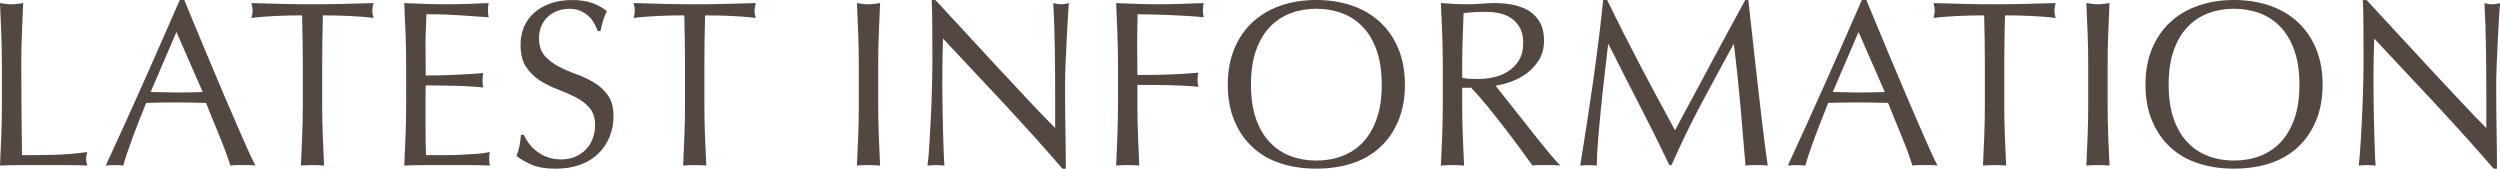
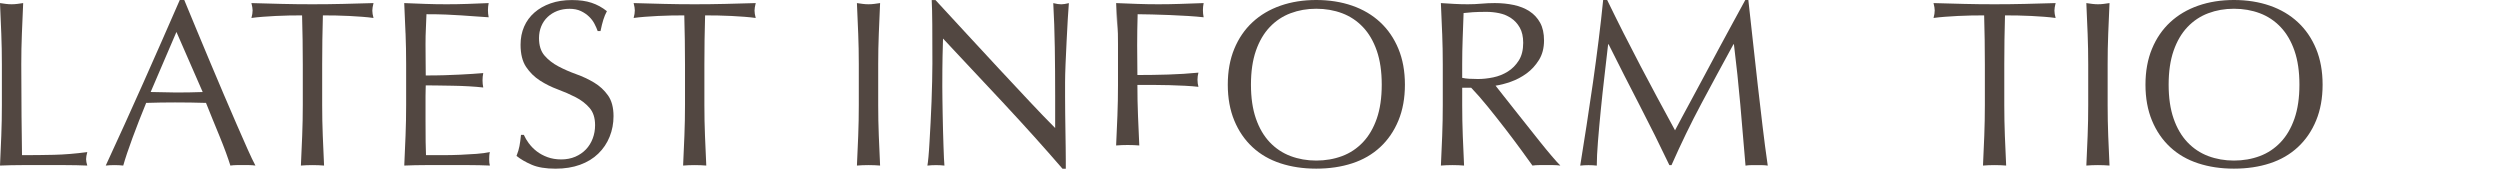
<svg xmlns="http://www.w3.org/2000/svg" id="_レイヤー_2" data-name="レイヤー 2" viewBox="0 0 1119.8 75.54">
  <defs>
    <style>
      .cls-1 {
        fill: #524741;
      }
    </style>
  </defs>
  <g id="Layer_3" data-name="Layer 3">
    <g>
      <path class="cls-1" d="M.58,15.1C.41,10.61.21,6.04,0,1.38c.92.14,1.8.27,2.65.37.85.11,1.7.16,2.54.16s1.69-.05,2.54-.16,1.73-.23,2.65-.37c-.21,4.66-.41,9.24-.58,13.72-.18,4.49-.27,9.06-.27,13.72,0,8.9.04,16.62.11,23.15.07,6.53.14,12.38.21,17.53,5.01,0,9.82-.05,14.41-.16,4.59-.11,9.53-.51,14.83-1.22-.35,1.27-.53,2.33-.53,3.18,0,.78.18,1.73.53,2.86-3.25-.14-6.5-.21-9.75-.21H9.8c-3.14,0-6.41.07-9.8.21.21-4.38.41-8.83.58-13.35.18-4.52.26-9.11.26-13.77v-18.22c0-4.66-.09-9.23-.26-13.72Z" />
      <path class="cls-1" d="M114.42,74.16c-.99-.14-1.93-.21-2.81-.21h-5.61c-.88,0-1.82.07-2.81.21-.5-1.62-1.17-3.58-2.01-5.88-.85-2.29-1.78-4.7-2.81-7.2-1.02-2.51-2.07-5.05-3.13-7.63-1.06-2.58-2.05-5.03-2.97-7.36-2.26-.07-4.56-.12-6.89-.16-2.33-.03-4.66-.05-6.99-.05-2.19,0-4.34.02-6.46.05-2.12.04-4.27.09-6.46.16-2.26,5.51-4.31,10.75-6.14,15.73-1.84,4.98-3.21,9.09-4.13,12.34-1.2-.14-2.51-.21-3.92-.21s-2.72.07-3.92.21c5.72-12.36,11.3-24.65,16.74-36.87,5.44-12.22,10.91-24.65,16.42-37.29h2.01c1.7,4.1,3.53,8.53,5.51,13.3,1.98,4.77,3.99,9.59,6.04,14.46,2.05,4.87,4.1,9.71,6.14,14.51,2.05,4.8,3.97,9.27,5.77,13.4,1.8,4.13,3.42,7.82,4.87,11.07,1.45,3.25,2.63,5.72,3.55,7.42ZM67.49,41.21c1.84,0,3.74.04,5.72.11,1.98.07,3.88.11,5.72.11,1.98,0,3.95-.02,5.93-.05,1.98-.03,3.95-.09,5.93-.16l-11.76-26.91-11.55,26.91Z" />
      <path class="cls-1" d="M135.29,6.89c-1.84,0-3.76.02-5.77.05-2.01.04-4.03.11-6.04.21-2.01.11-3.96.23-5.83.37-1.87.14-3.55.32-5.03.53.35-1.27.53-2.4.53-3.39,0-.78-.18-1.87-.53-3.28,4.66.14,9.22.27,13.67.37,4.45.11,9.01.16,13.67.16s9.22-.05,13.67-.16c4.45-.11,9.01-.23,13.67-.37-.35,1.41-.53,2.54-.53,3.39,0,.92.18,2.01.53,3.28-1.48-.21-3.16-.39-5.03-.53-1.87-.14-3.81-.26-5.83-.37s-4.03-.18-6.04-.21c-2.01-.03-3.94-.05-5.77-.05-.21,7.27-.32,14.58-.32,21.93v18.22c0,4.66.09,9.25.27,13.77.18,4.52.37,8.97.58,13.35-1.63-.14-3.36-.21-5.19-.21s-3.57.07-5.19.21c.21-4.38.41-8.83.58-13.35.18-4.52.27-9.11.27-13.77v-18.22c0-7.34-.11-14.65-.32-21.93Z" />
      <path class="cls-1" d="M181.64,14.94c-.18-4.52-.37-9.04-.58-13.56,3.18.14,6.34.27,9.48.37,3.14.11,6.3.16,9.48.16s6.32-.05,9.43-.16c3.11-.11,6.25-.23,9.43-.37-.21,1.06-.32,2.12-.32,3.18s.11,2.12.32,3.18c-2.26-.14-4.33-.28-6.2-.42-1.87-.14-3.85-.28-5.93-.42-2.08-.14-4.36-.27-6.83-.37-2.47-.11-5.44-.16-8.9-.16-.07,2.26-.16,4.41-.26,6.46-.11,2.05-.16,4.38-.16,6.99,0,2.75.02,5.44.05,8.05.03,2.61.05,4.59.05,5.93,3.11,0,5.9-.03,8.37-.11,2.47-.07,4.73-.16,6.78-.27,2.05-.11,3.94-.21,5.67-.32,1.73-.11,3.37-.23,4.93-.37-.21,1.06-.32,2.16-.32,3.28,0,1.06.11,2.12.32,3.18-1.84-.21-3.97-.39-6.41-.53-2.44-.14-4.87-.23-7.31-.26-2.44-.03-4.73-.07-6.89-.11-2.16-.03-3.87-.05-5.14-.05,0,.64-.02,1.32-.05,2.07-.04.74-.05,1.68-.05,2.81v10.49c0,4.03.02,7.35.05,9.96.03,2.61.09,4.59.16,5.93h7.42c2.68,0,5.31-.05,7.89-.16,2.58-.11,5.01-.25,7.31-.42,2.29-.18,4.29-.44,5.99-.79-.14.49-.23,1.04-.26,1.64-.04.6-.05,1.15-.05,1.64,0,1.13.11,2.05.32,2.75-3.18-.14-6.34-.21-9.48-.21h-19.23c-3.18,0-6.39.07-9.64.21.21-4.52.41-9.02.58-13.51.18-4.48.26-9.06.26-13.72v-18.22c0-4.66-.09-9.25-.26-13.77Z" />
      <path class="cls-1" d="M236.94,64.25c.95,1.31,2.12,2.49,3.5,3.55,1.38,1.06,2.98,1.93,4.82,2.6,1.84.67,3.88,1.01,6.14,1.01s4.43-.41,6.3-1.22c1.87-.81,3.46-1.91,4.77-3.28,1.31-1.38,2.31-3,3.02-4.87.71-1.87,1.06-3.87,1.06-5.99,0-3.25-.83-5.83-2.49-7.73-1.66-1.91-3.73-3.5-6.2-4.77-2.47-1.27-5.14-2.44-8-3.5s-5.53-2.38-8-3.97c-2.47-1.59-4.54-3.62-6.2-6.09-1.66-2.47-2.49-5.79-2.49-9.96,0-2.97.53-5.67,1.59-8.1,1.06-2.44,2.6-4.54,4.61-6.3,2.01-1.76,4.43-3.14,7.26-4.13,2.82-.99,6-1.48,9.53-1.48s6.32.41,8.79,1.22c2.47.81,4.77,2.07,6.89,3.76-.64,1.2-1.17,2.47-1.59,3.81-.42,1.34-.85,3.04-1.27,5.09h-1.27c-.35-.99-.83-2.07-1.43-3.23-.6-1.17-1.41-2.24-2.44-3.23-1.02-.99-2.24-1.82-3.66-2.49-1.41-.67-3.11-1.01-5.08-1.01s-3.8.32-5.46.95c-1.66.64-3.11,1.54-4.34,2.7-1.24,1.17-2.19,2.56-2.86,4.18-.67,1.63-1.01,3.39-1.01,5.3,0,3.32.83,5.93,2.49,7.84,1.66,1.91,3.72,3.51,6.2,4.82,2.47,1.31,5.14,2.47,8,3.5,2.86,1.02,5.53,2.28,8,3.76,2.47,1.48,4.54,3.39,6.2,5.72,1.66,2.33,2.49,5.44,2.49,9.32,0,3.25-.58,6.32-1.75,9.22-1.17,2.9-2.86,5.42-5.09,7.57-2.22,2.16-4.94,3.81-8.16,4.98-3.21,1.17-6.87,1.75-10.97,1.75-4.38,0-7.93-.58-10.65-1.75-2.72-1.17-5-2.49-6.83-3.97.64-1.62,1.08-3.09,1.32-4.4.25-1.31.48-2.98.69-5.03h1.27c.56,1.27,1.32,2.56,2.28,3.87Z" />
      <path class="cls-1" d="M306.49,6.89c-1.84,0-3.76.02-5.77.05-2.01.04-4.03.11-6.04.21-2.01.11-3.96.23-5.83.37-1.87.14-3.55.32-5.03.53.35-1.27.53-2.4.53-3.39,0-.78-.18-1.87-.53-3.28,4.66.14,9.22.27,13.67.37,4.45.11,9.01.16,13.67.16s9.22-.05,13.67-.16c4.45-.11,9.01-.23,13.67-.37-.35,1.41-.53,2.54-.53,3.39,0,.92.18,2.01.53,3.28-1.48-.21-3.16-.39-5.03-.53-1.87-.14-3.81-.26-5.83-.37s-4.03-.18-6.04-.21c-2.01-.03-3.94-.05-5.77-.05-.21,7.27-.32,14.58-.32,21.93v18.22c0,4.66.09,9.25.27,13.77.18,4.52.37,8.97.58,13.35-1.63-.14-3.36-.21-5.19-.21s-3.57.07-5.19.21c.21-4.38.41-8.83.58-13.35.18-4.52.27-9.11.27-13.77v-18.22c0-7.34-.11-14.65-.32-21.93Z" />
      <path class="cls-1" d="M384.41,15.1c-.18-4.48-.37-9.06-.58-13.72.92.14,1.8.27,2.65.37.85.11,1.7.16,2.54.16s1.69-.05,2.54-.16,1.73-.23,2.65-.37c-.21,4.66-.41,9.24-.58,13.72-.18,4.49-.27,9.06-.27,13.72v18.22c0,4.66.09,9.25.27,13.77.18,4.52.37,8.97.58,13.35-1.63-.14-3.36-.21-5.19-.21s-3.57.07-5.19.21c.21-4.38.41-8.83.58-13.35.18-4.52.26-9.11.26-13.77v-18.22c0-4.66-.09-9.23-.26-13.72Z" />
      <path class="cls-1" d="M449.94,46.67c-9.18-9.85-18.36-19.65-27.54-29.4-.07,1.98-.14,4.63-.21,7.95-.07,3.32-.11,7.84-.11,13.56,0,1.48.02,3.32.05,5.51.03,2.19.07,4.49.11,6.89.03,2.4.09,4.84.16,7.31.07,2.47.14,4.77.21,6.89.07,2.12.14,3.97.21,5.56.07,1.59.14,2.67.21,3.23-1.13-.14-2.37-.21-3.71-.21-1.41,0-2.72.07-3.92.21.14-.71.3-2.01.48-3.92.18-1.91.33-4.18.48-6.83.14-2.65.3-5.53.48-8.63.18-3.11.32-6.21.42-9.32.11-3.11.19-6.14.27-9.11.07-2.97.11-5.61.11-7.95,0-6.78-.02-12.61-.05-17.48-.04-4.87-.12-8.51-.26-10.91h1.69c4.31,4.66,8.92,9.66,13.83,14.99,4.91,5.33,9.78,10.59,14.62,15.79,4.84,5.19,9.43,10.1,13.77,14.73,4.34,4.63,8.14,8.56,11.39,11.81v-14.41c0-7.42-.05-14.64-.16-21.67-.11-7.03-.34-13.65-.69-19.86,1.41.35,2.61.53,3.6.53.85,0,1.98-.18,3.39-.53-.14,1.55-.3,3.89-.48,6.99-.18,3.11-.35,6.43-.53,9.96-.18,3.53-.34,6.99-.48,10.38-.14,3.39-.21,6.11-.21,8.16v6.36c0,2.4.02,4.91.05,7.52.03,2.61.07,5.24.11,7.89.03,2.65.07,5.12.11,7.42.03,2.3.05,4.29.05,5.99v3.5h-1.48c-8.12-9.39-16.77-19.02-25.96-28.87Z" />
-       <path class="cls-1" d="M500.52,15.1c-.18-4.48-.37-9.06-.58-13.72,3.18.14,6.34.27,9.48.37,3.14.11,6.3.16,9.48.16s6.39-.05,9.64-.16c3.25-.11,6.78-.23,10.59-.37-.21,1.06-.32,2.12-.32,3.18s.11,2.12.32,3.18c-1.91-.21-4.2-.41-6.89-.58-2.69-.18-5.42-.32-8.21-.42-2.79-.11-5.47-.19-8.05-.26-2.58-.07-4.71-.11-6.41-.11-.07,2.47-.12,4.84-.16,7.1-.04,2.26-.05,4.52-.05,6.78,0,2.47.02,4.75.05,6.83.03,2.08.05,4.26.05,6.52,4.66,0,9.27-.07,13.83-.21,4.56-.14,9.06-.42,13.51-.85-.28,1.06-.42,2.12-.42,3.18s.14,2.12.42,3.18c-1.77-.21-3.76-.37-5.99-.48-2.23-.11-4.54-.19-6.94-.27-2.4-.07-4.84-.11-7.31-.11h-7.1v9c0,4.66.09,9.25.27,13.77.18,4.52.37,8.97.58,13.35-1.63-.14-3.36-.21-5.19-.21s-3.57.07-5.19.21c.21-4.38.41-8.83.58-13.35.18-4.52.26-9.11.26-13.77v-18.22c0-4.66-.09-9.23-.26-13.72Z" />
+       <path class="cls-1" d="M500.52,15.1c-.18-4.48-.37-9.06-.58-13.72,3.18.14,6.34.27,9.48.37,3.14.11,6.3.16,9.48.16s6.39-.05,9.64-.16c3.25-.11,6.78-.23,10.59-.37-.21,1.06-.32,2.12-.32,3.18s.11,2.12.32,3.18c-1.91-.21-4.2-.41-6.89-.58-2.69-.18-5.42-.32-8.21-.42-2.79-.11-5.47-.19-8.05-.26-2.58-.07-4.71-.11-6.41-.11-.07,2.47-.12,4.84-.16,7.1-.04,2.26-.05,4.52-.05,6.78,0,2.47.02,4.75.05,6.83.03,2.08.05,4.26.05,6.52,4.66,0,9.27-.07,13.83-.21,4.56-.14,9.06-.42,13.51-.85-.28,1.06-.42,2.12-.42,3.18s.14,2.12.42,3.18c-1.77-.21-3.76-.37-5.99-.48-2.23-.11-4.54-.19-6.94-.27-2.4-.07-4.84-.11-7.31-.11h-7.1c0,4.66.09,9.25.27,13.77.18,4.52.37,8.97.58,13.35-1.63-.14-3.36-.21-5.19-.21s-3.57.07-5.19.21c.21-4.38.41-8.83.58-13.35.18-4.52.26-9.11.26-13.77v-18.22c0-4.66-.09-9.23-.26-13.72Z" />
      <path class="cls-1" d="M552.86,21.88c1.94-4.7,4.66-8.67,8.16-11.92,3.5-3.25,7.68-5.72,12.55-7.42,4.87-1.7,10.21-2.54,16-2.54s11.23.85,16.1,2.54c4.87,1.69,9.06,4.17,12.55,7.42,3.5,3.25,6.21,7.22,8.16,11.92,1.94,4.7,2.91,10.05,2.91,16.05s-.97,11.35-2.91,16.05c-1.94,4.7-4.66,8.67-8.16,11.92-3.5,3.25-7.68,5.67-12.55,7.26-4.87,1.59-10.24,2.38-16.1,2.38s-11.12-.79-16-2.38c-4.87-1.59-9.06-4.01-12.55-7.26-3.5-3.25-6.22-7.22-8.16-11.92-1.94-4.7-2.91-10.05-2.91-16.05s.97-11.35,2.91-16.05ZM616.69,22.72c-1.48-4.27-3.55-7.8-6.2-10.59-2.65-2.79-5.76-4.86-9.32-6.2-3.57-1.34-7.43-2.01-11.6-2.01s-7.93.67-11.5,2.01c-3.57,1.34-6.67,3.41-9.32,6.2-2.65,2.79-4.71,6.32-6.2,10.59-1.48,4.27-2.22,9.34-2.22,15.2s.74,10.93,2.22,15.2c1.48,4.27,3.55,7.8,6.2,10.59,2.65,2.79,5.76,4.86,9.32,6.2,3.57,1.34,7.4,2.01,11.5,2.01s8.03-.67,11.6-2.01c3.57-1.34,6.67-3.41,9.32-6.2,2.65-2.79,4.71-6.32,6.2-10.59,1.48-4.27,2.22-9.34,2.22-15.2s-.74-10.93-2.22-15.2Z" />
      <path class="cls-1" d="M645.98,15.1c-.18-4.48-.37-9.06-.58-13.72,2.05.14,4.06.27,6.04.37,1.98.11,3.99.16,6.04.16s4.06-.09,6.04-.26c1.98-.18,3.99-.27,6.04-.27,2.97,0,5.79.28,8.48.85,2.68.57,5.03,1.5,7.04,2.81,2.01,1.31,3.6,3.02,4.77,5.14,1.17,2.12,1.75,4.77,1.75,7.95,0,3.39-.76,6.3-2.28,8.74-1.52,2.44-3.37,4.45-5.56,6.04-2.19,1.59-4.54,2.83-7.04,3.71-2.51.88-4.79,1.47-6.83,1.75.85,1.06,2.01,2.54,3.5,4.45,1.48,1.91,3.14,4.01,4.98,6.3,1.84,2.3,3.74,4.7,5.72,7.2,1.98,2.51,3.88,4.91,5.72,7.2,1.83,2.3,3.57,4.4,5.19,6.3,1.62,1.91,2.93,3.36,3.92,4.34-1.06-.14-2.12-.21-3.18-.21h-6.25c-1.06,0-2.08.07-3.07.21-1.06-1.48-2.67-3.71-4.82-6.67-2.16-2.97-4.54-6.14-7.15-9.53-2.61-3.39-5.28-6.76-8-10.12-2.72-3.35-5.21-6.2-7.47-8.53h-4.03v7.73c0,4.66.09,9.25.26,13.77.18,4.52.37,8.97.58,13.35-1.62-.14-3.36-.21-5.19-.21s-3.57.07-5.19.21c.21-4.38.41-8.83.58-13.35.18-4.52.26-9.11.26-13.77v-18.22c0-4.66-.09-9.23-.26-13.72ZM658.16,35.28c1.17.07,2.45.11,3.87.11,2.19,0,4.47-.25,6.83-.74,2.37-.49,4.54-1.36,6.52-2.6,1.98-1.23,3.62-2.9,4.93-4.98,1.31-2.08,1.96-4.71,1.96-7.89,0-2.75-.51-5.03-1.54-6.83-1.02-1.8-2.35-3.23-3.97-4.29-1.63-1.06-3.39-1.78-5.3-2.17-1.91-.39-3.78-.58-5.62-.58-2.47,0-4.52.05-6.14.16-1.63.11-3,.23-4.13.37-.14,3.89-.28,7.73-.42,11.55-.14,3.81-.21,7.63-.21,11.44v6.04c.99.21,2.07.35,3.23.42Z" />
      <path class="cls-1" d="M734.65,29.24c4.98,9.47,10.19,19.18,15.63,29.13.71-1.34,1.73-3.27,3.07-5.77,1.34-2.51,2.89-5.38,4.66-8.63,1.76-3.25,3.66-6.76,5.67-10.54,2.01-3.78,4.06-7.61,6.14-11.49,2.08-3.88,4.15-7.7,6.2-11.44,2.05-3.74,3.96-7.24,5.72-10.49h1.38c.78,6.78,1.5,13.33,2.17,19.65.67,6.32,1.36,12.54,2.07,18.65.71,6.11,1.41,12.15,2.12,18.12.71,5.97,1.48,11.88,2.33,17.75-.85-.14-1.68-.21-2.49-.21h-4.98c-.81,0-1.64.07-2.49.21-.78-9.39-1.55-18.5-2.33-27.33-.78-8.83-1.73-17.83-2.86-27.02h-.21c-4.87,8.9-9.66,17.75-14.35,26.54-4.7,8.79-9.16,17.99-13.4,27.6h-.95c-4.24-8.9-8.67-17.81-13.3-26.75-4.63-8.93-9.27-18.06-13.93-27.39h-.21c-.49,4.38-1.04,9.13-1.64,14.25-.6,5.12-1.15,10.17-1.64,15.15-.49,4.98-.92,9.68-1.27,14.09-.35,4.41-.53,8.03-.53,10.86-1.13-.14-2.37-.21-3.71-.21s-2.58.07-3.71.21c.92-5.72,1.87-11.76,2.86-18.12.99-6.36,1.94-12.75,2.86-19.18.92-6.43,1.76-12.77,2.54-19.02.78-6.25,1.45-12.2,2.01-17.85h1.8c4.87,10.03,9.8,19.78,14.78,29.24Z" />
-       <path class="cls-1" d="M867.87,74.16c-.99-.14-1.92-.21-2.81-.21h-5.62c-.88,0-1.82.07-2.81.21-.5-1.62-1.17-3.58-2.01-5.88-.85-2.29-1.78-4.7-2.81-7.2-1.03-2.51-2.07-5.05-3.13-7.63-1.06-2.58-2.05-5.03-2.97-7.36-2.26-.07-4.56-.12-6.89-.16-2.33-.03-4.66-.05-6.99-.05-2.19,0-4.34.02-6.46.05-2.12.04-4.27.09-6.46.16-2.26,5.51-4.31,10.75-6.14,15.73-1.84,4.98-3.21,9.09-4.13,12.34-1.2-.14-2.51-.21-3.92-.21s-2.72.07-3.92.21c5.72-12.36,11.3-24.65,16.74-36.87,5.44-12.22,10.91-24.65,16.42-37.29h2.01c1.7,4.1,3.53,8.53,5.51,13.3,1.98,4.77,3.99,9.59,6.04,14.46,2.05,4.87,4.1,9.71,6.14,14.51,2.05,4.8,3.97,9.27,5.77,13.4,1.8,4.13,3.43,7.82,4.87,11.07,1.45,3.25,2.63,5.72,3.55,7.42ZM820.94,41.21c1.84,0,3.74.04,5.72.11,1.98.07,3.88.11,5.72.11,1.98,0,3.95-.02,5.93-.05,1.98-.03,3.95-.09,5.93-.16l-11.76-26.91-11.55,26.91Z" />
      <path class="cls-1" d="M888.74,6.89c-1.84,0-3.76.02-5.77.05-2.01.04-4.03.11-6.04.21-2.01.11-3.96.23-5.83.37-1.87.14-3.55.32-5.03.53.35-1.27.53-2.4.53-3.39,0-.78-.18-1.87-.53-3.28,4.66.14,9.22.27,13.67.37,4.45.11,9,.16,13.67.16s9.22-.05,13.67-.16c4.45-.11,9-.23,13.67-.37-.35,1.41-.53,2.54-.53,3.39,0,.92.18,2.01.53,3.28-1.48-.21-3.16-.39-5.03-.53-1.87-.14-3.81-.26-5.83-.37s-4.03-.18-6.04-.21c-2.01-.03-3.94-.05-5.77-.05-.21,7.27-.32,14.58-.32,21.93v18.22c0,4.66.09,9.25.26,13.77.17,4.52.37,8.97.58,13.35-1.62-.14-3.35-.21-5.19-.21s-3.57.07-5.19.21c.21-4.38.41-8.83.58-13.35.17-4.52.26-9.11.26-13.77v-18.22c0-7.34-.11-14.65-.32-21.93Z" />
      <path class="cls-1" d="M935.09,15.1c-.18-4.48-.37-9.06-.58-13.72.92.14,1.8.27,2.65.37s1.69.16,2.54.16,1.7-.05,2.54-.16,1.73-.23,2.65-.37c-.21,4.66-.41,9.24-.58,13.72-.18,4.49-.26,9.06-.26,13.72v18.22c0,4.66.09,9.25.26,13.77.18,4.52.37,8.97.58,13.35-1.62-.14-3.36-.21-5.19-.21s-3.57.07-5.19.21c.21-4.38.41-8.83.58-13.35.18-4.52.26-9.11.26-13.77v-18.22c0-4.66-.09-9.23-.26-13.72Z" />
      <path class="cls-1" d="M963.91,21.88c1.94-4.7,4.66-8.67,8.16-11.92,3.5-3.25,7.68-5.72,12.55-7.42,4.87-1.7,10.21-2.54,16-2.54s11.23.85,16.1,2.54c4.87,1.69,9.06,4.17,12.55,7.42,3.5,3.25,6.21,7.22,8.16,11.92,1.94,4.7,2.91,10.05,2.91,16.05s-.97,11.35-2.91,16.05c-1.94,4.7-4.66,8.67-8.16,11.92-3.5,3.25-7.68,5.67-12.55,7.26-4.87,1.59-10.24,2.38-16.1,2.38s-11.12-.79-16-2.38c-4.87-1.59-9.06-4.01-12.55-7.26-3.5-3.25-6.22-7.22-8.16-11.92-1.94-4.7-2.91-10.05-2.91-16.05s.97-11.35,2.91-16.05ZM1027.74,22.72c-1.48-4.27-3.55-7.8-6.2-10.59-2.65-2.79-5.76-4.86-9.32-6.2-3.57-1.34-7.43-2.01-11.6-2.01s-7.93.67-11.5,2.01c-3.57,1.34-6.67,3.41-9.32,6.2-2.65,2.79-4.71,6.32-6.2,10.59-1.48,4.27-2.22,9.34-2.22,15.2s.74,10.93,2.22,15.2c1.48,4.27,3.55,7.8,6.2,10.59,2.65,2.79,5.76,4.86,9.32,6.2,3.57,1.34,7.4,2.01,11.5,2.01s8.03-.67,11.6-2.01c3.57-1.34,6.67-3.41,9.32-6.2,2.65-2.79,4.71-6.32,6.2-10.59,1.48-4.27,2.22-9.34,2.22-15.2s-.74-10.93-2.22-15.2Z" />
-       <path class="cls-1" d="M1090.99,46.67c-9.18-9.85-18.37-19.65-27.54-29.4-.07,1.98-.14,4.63-.21,7.95-.07,3.32-.11,7.84-.11,13.56,0,1.48.02,3.32.05,5.51.04,2.19.07,4.49.11,6.89.03,2.4.09,4.84.16,7.31.07,2.47.14,4.77.21,6.89.07,2.12.14,3.97.21,5.56.07,1.59.14,2.67.21,3.23-1.13-.14-2.37-.21-3.71-.21-1.41,0-2.72.07-3.92.21.14-.71.3-2.01.48-3.92.17-1.91.33-4.18.48-6.83.14-2.65.3-5.53.48-8.63.18-3.11.32-6.21.42-9.32.11-3.11.19-6.14.26-9.11.07-2.97.11-5.61.11-7.95,0-6.78-.02-12.61-.05-17.48-.04-4.87-.12-8.51-.27-10.91h1.7c4.31,4.66,8.92,9.66,13.83,14.99,4.91,5.33,9.78,10.59,14.62,15.79,4.84,5.19,9.43,10.1,13.77,14.73,4.34,4.63,8.14,8.56,11.39,11.81v-14.41c0-7.42-.05-14.64-.16-21.67-.11-7.03-.34-13.65-.69-19.86,1.41.35,2.61.53,3.6.53.85,0,1.98-.18,3.39-.53-.14,1.55-.3,3.89-.48,6.99-.18,3.11-.35,6.43-.53,9.96-.18,3.53-.34,6.99-.48,10.38-.14,3.39-.21,6.11-.21,8.16v6.36c0,2.4.02,4.91.05,7.52.03,2.61.07,5.24.11,7.89.04,2.65.07,5.12.11,7.42.03,2.3.05,4.29.05,5.99v3.5h-1.48c-8.12-9.39-16.78-19.02-25.96-28.87Z" />
    </g>
  </g>
</svg>